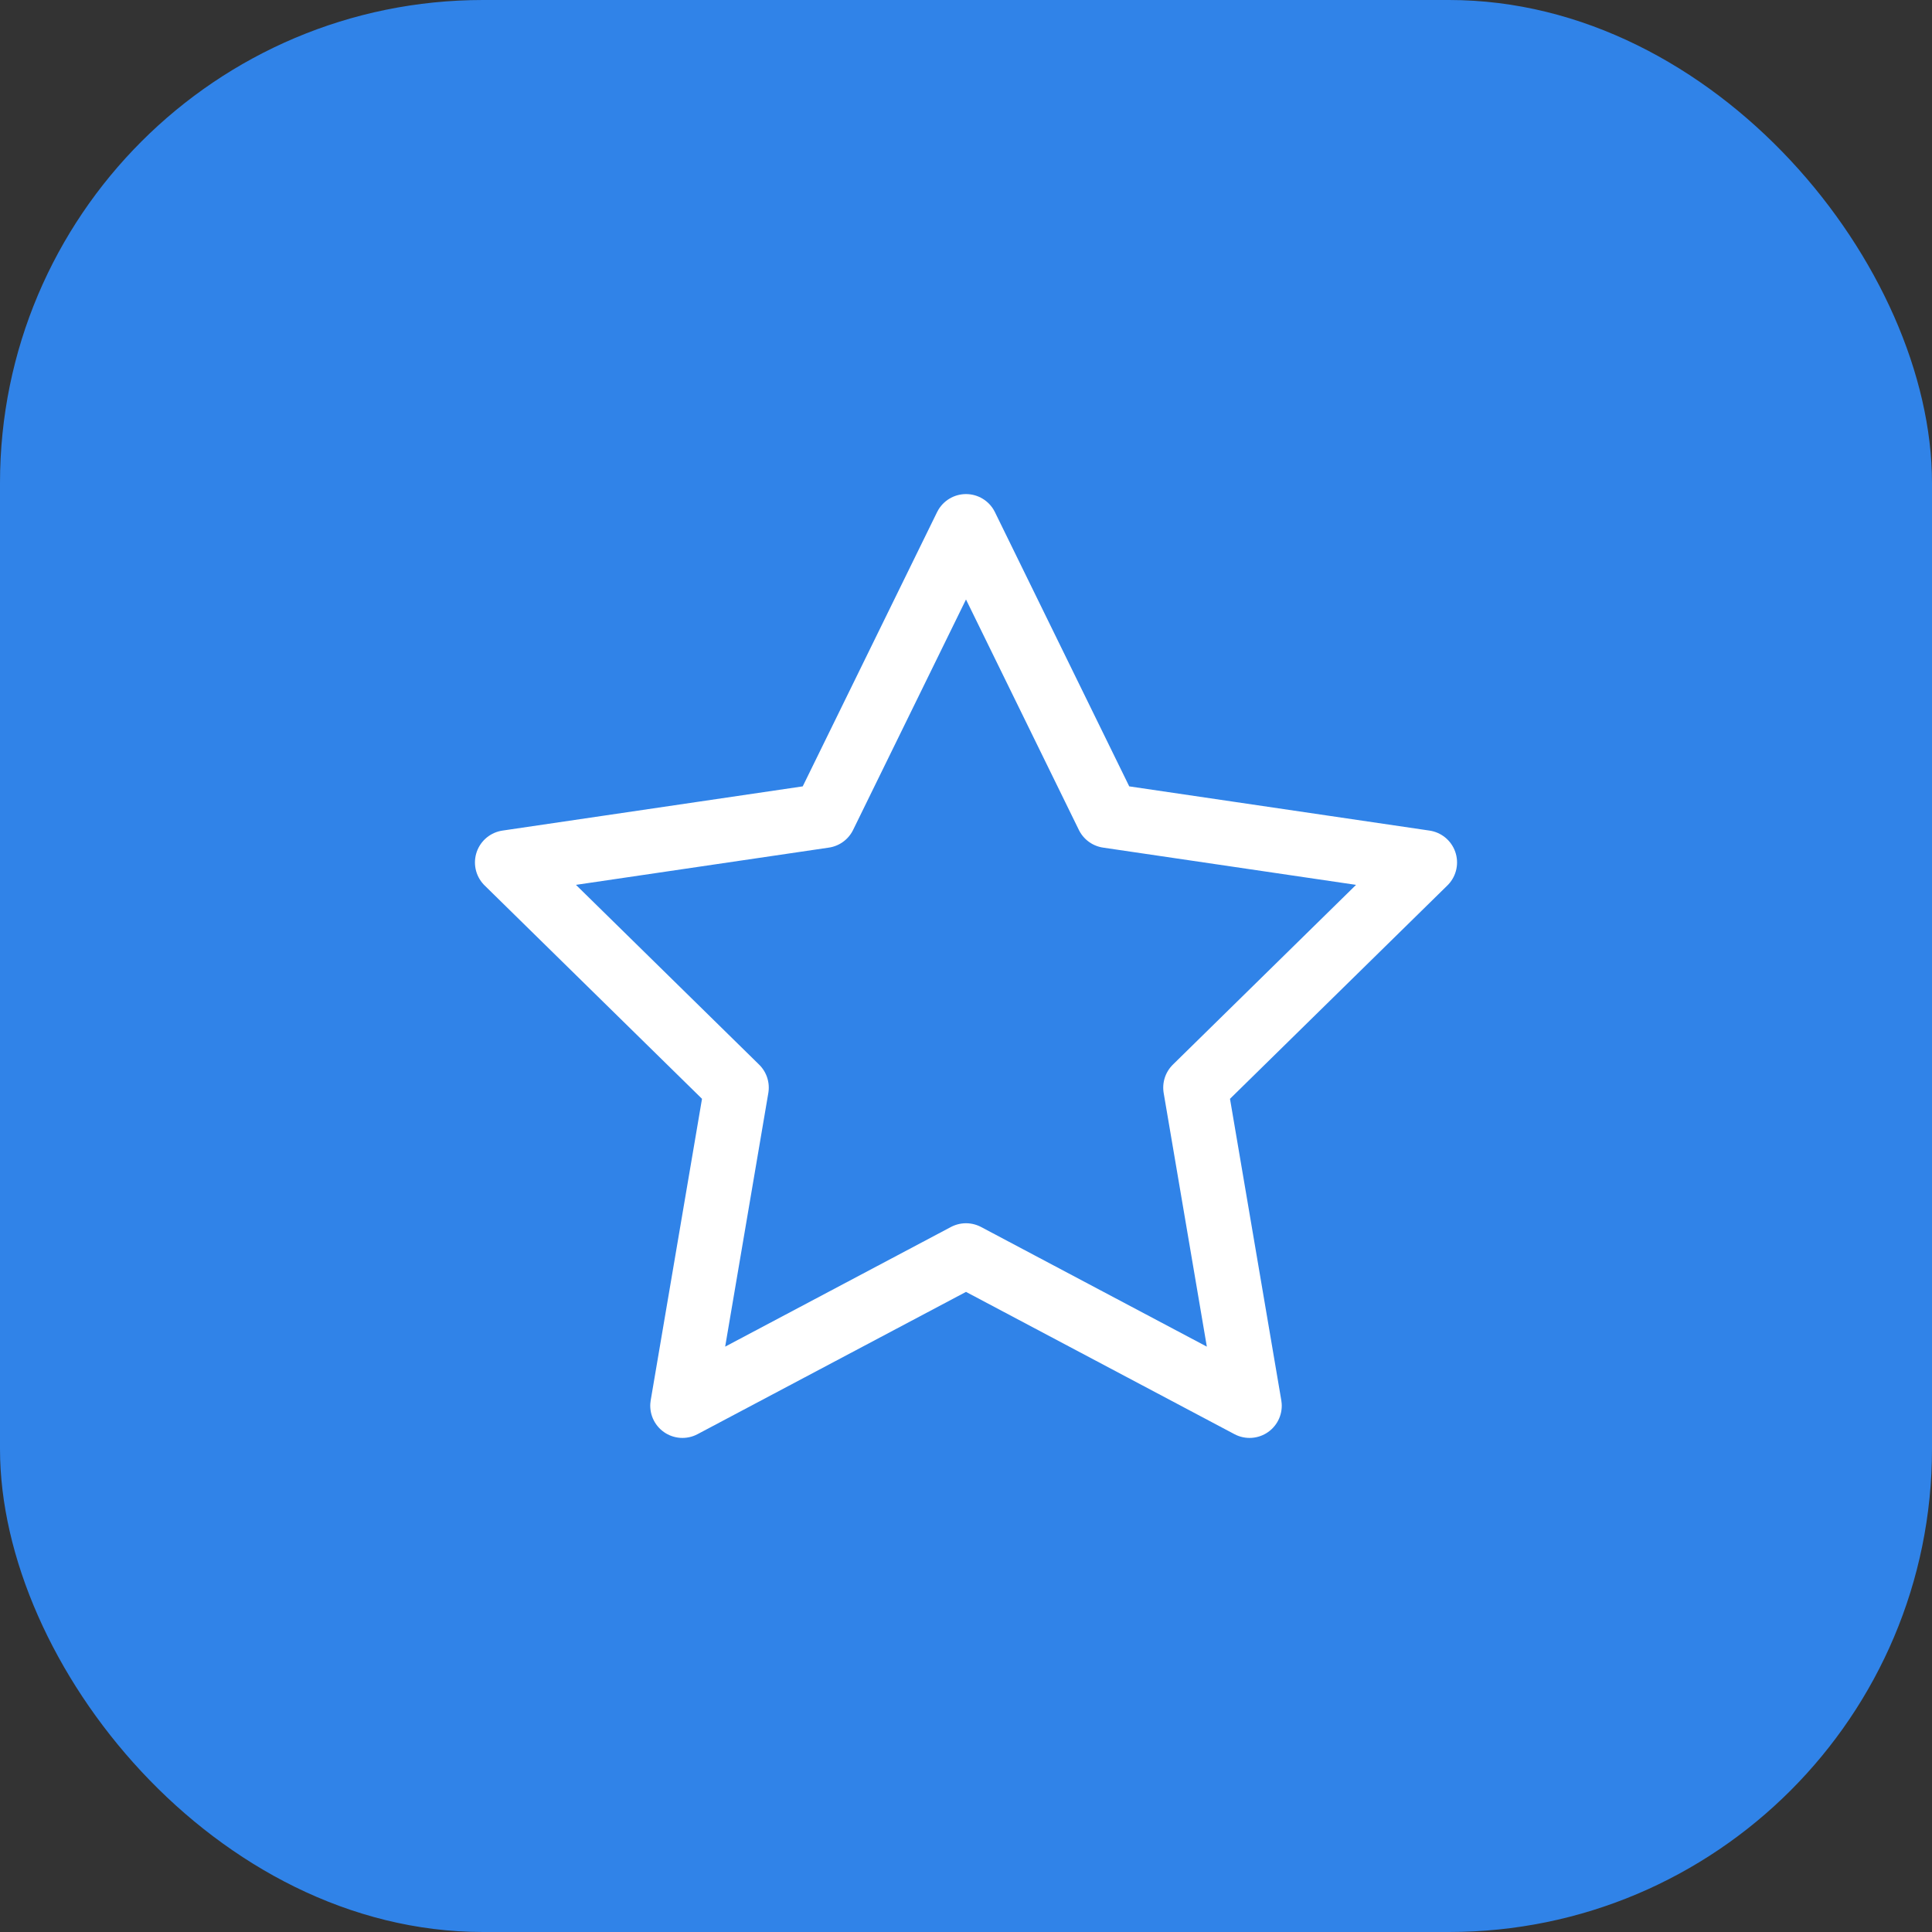
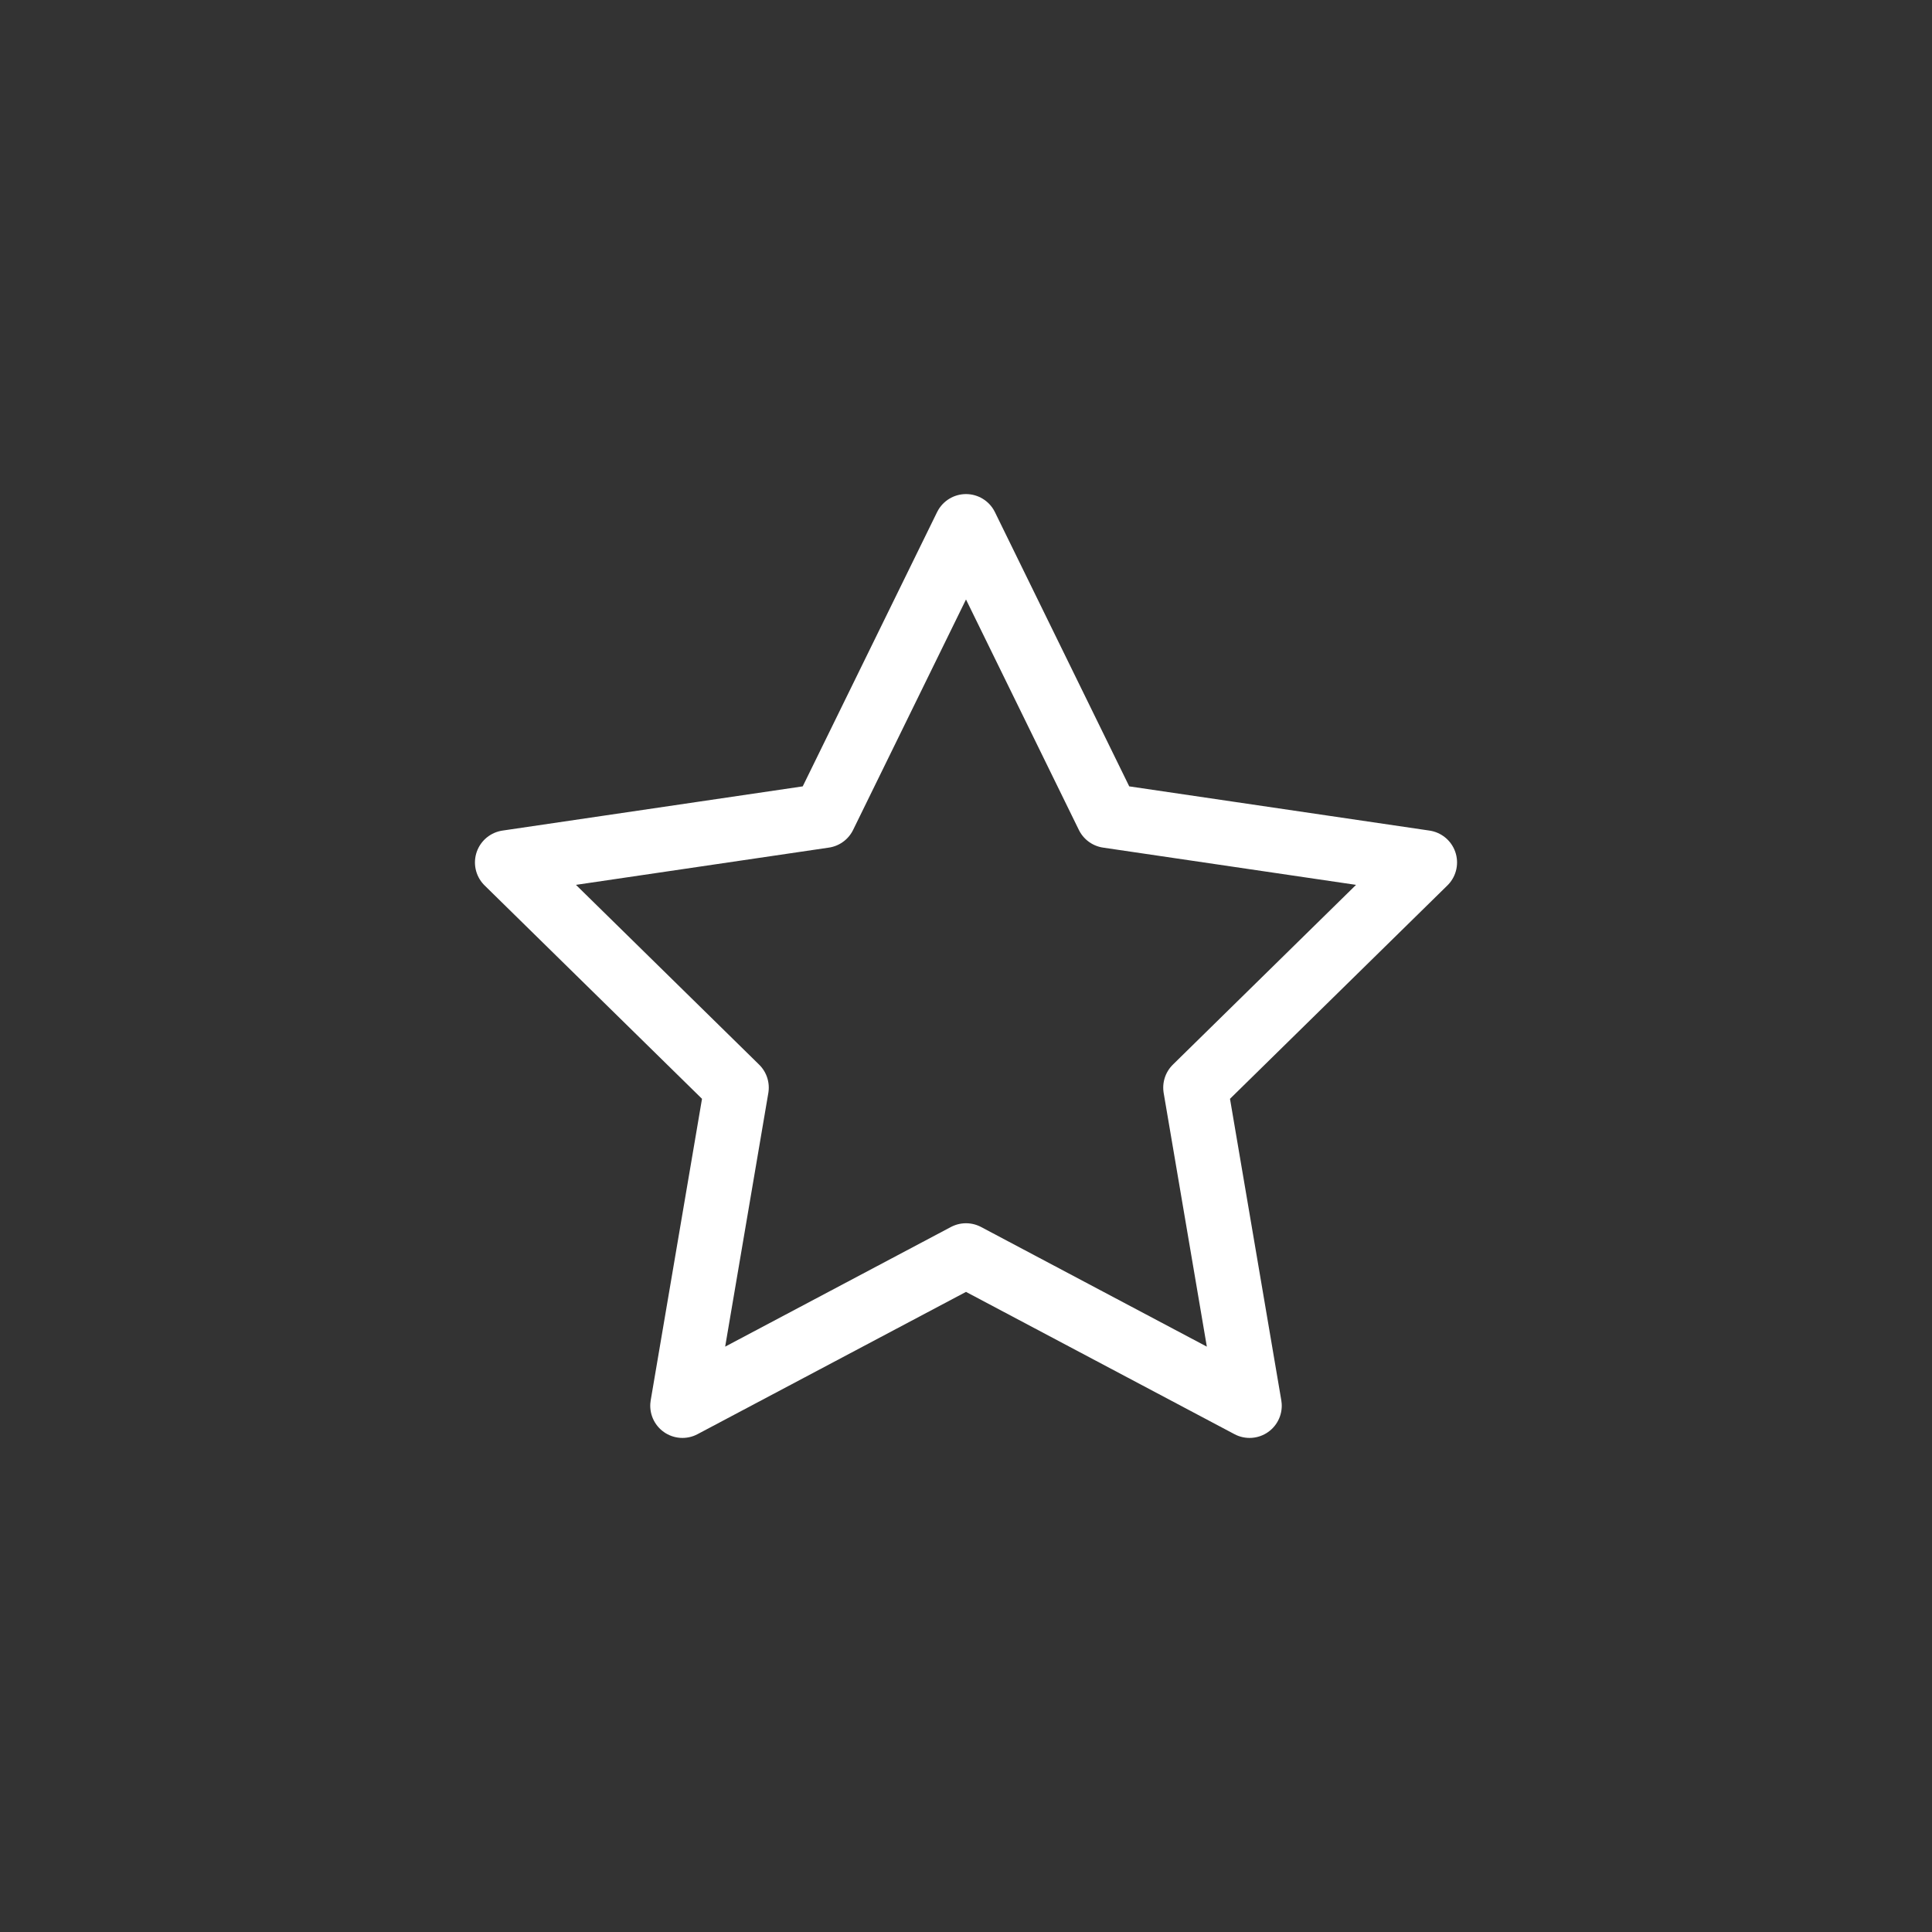
<svg xmlns="http://www.w3.org/2000/svg" width="60" height="60" viewBox="0 0 60 60" fill="none">
  <rect x="0" y="0" width="60" height="60" fill="#333333" stroke="none" />
-   <rect width="60" height="60" rx="15" fill="#3083E8" />
  <path fill-rule="evenodd" clip-rule="evenodd" d="M30 16.344L34.403 25.334L44.25 26.784L37.125 33.777L38.806 43.656L30 38.989L21.194 43.656L22.875 33.777L15.75 26.784L25.596 25.334L30 16.344Z" stroke="white" stroke-width="2" stroke-linecap="round" stroke-linejoin="round" />
</svg>